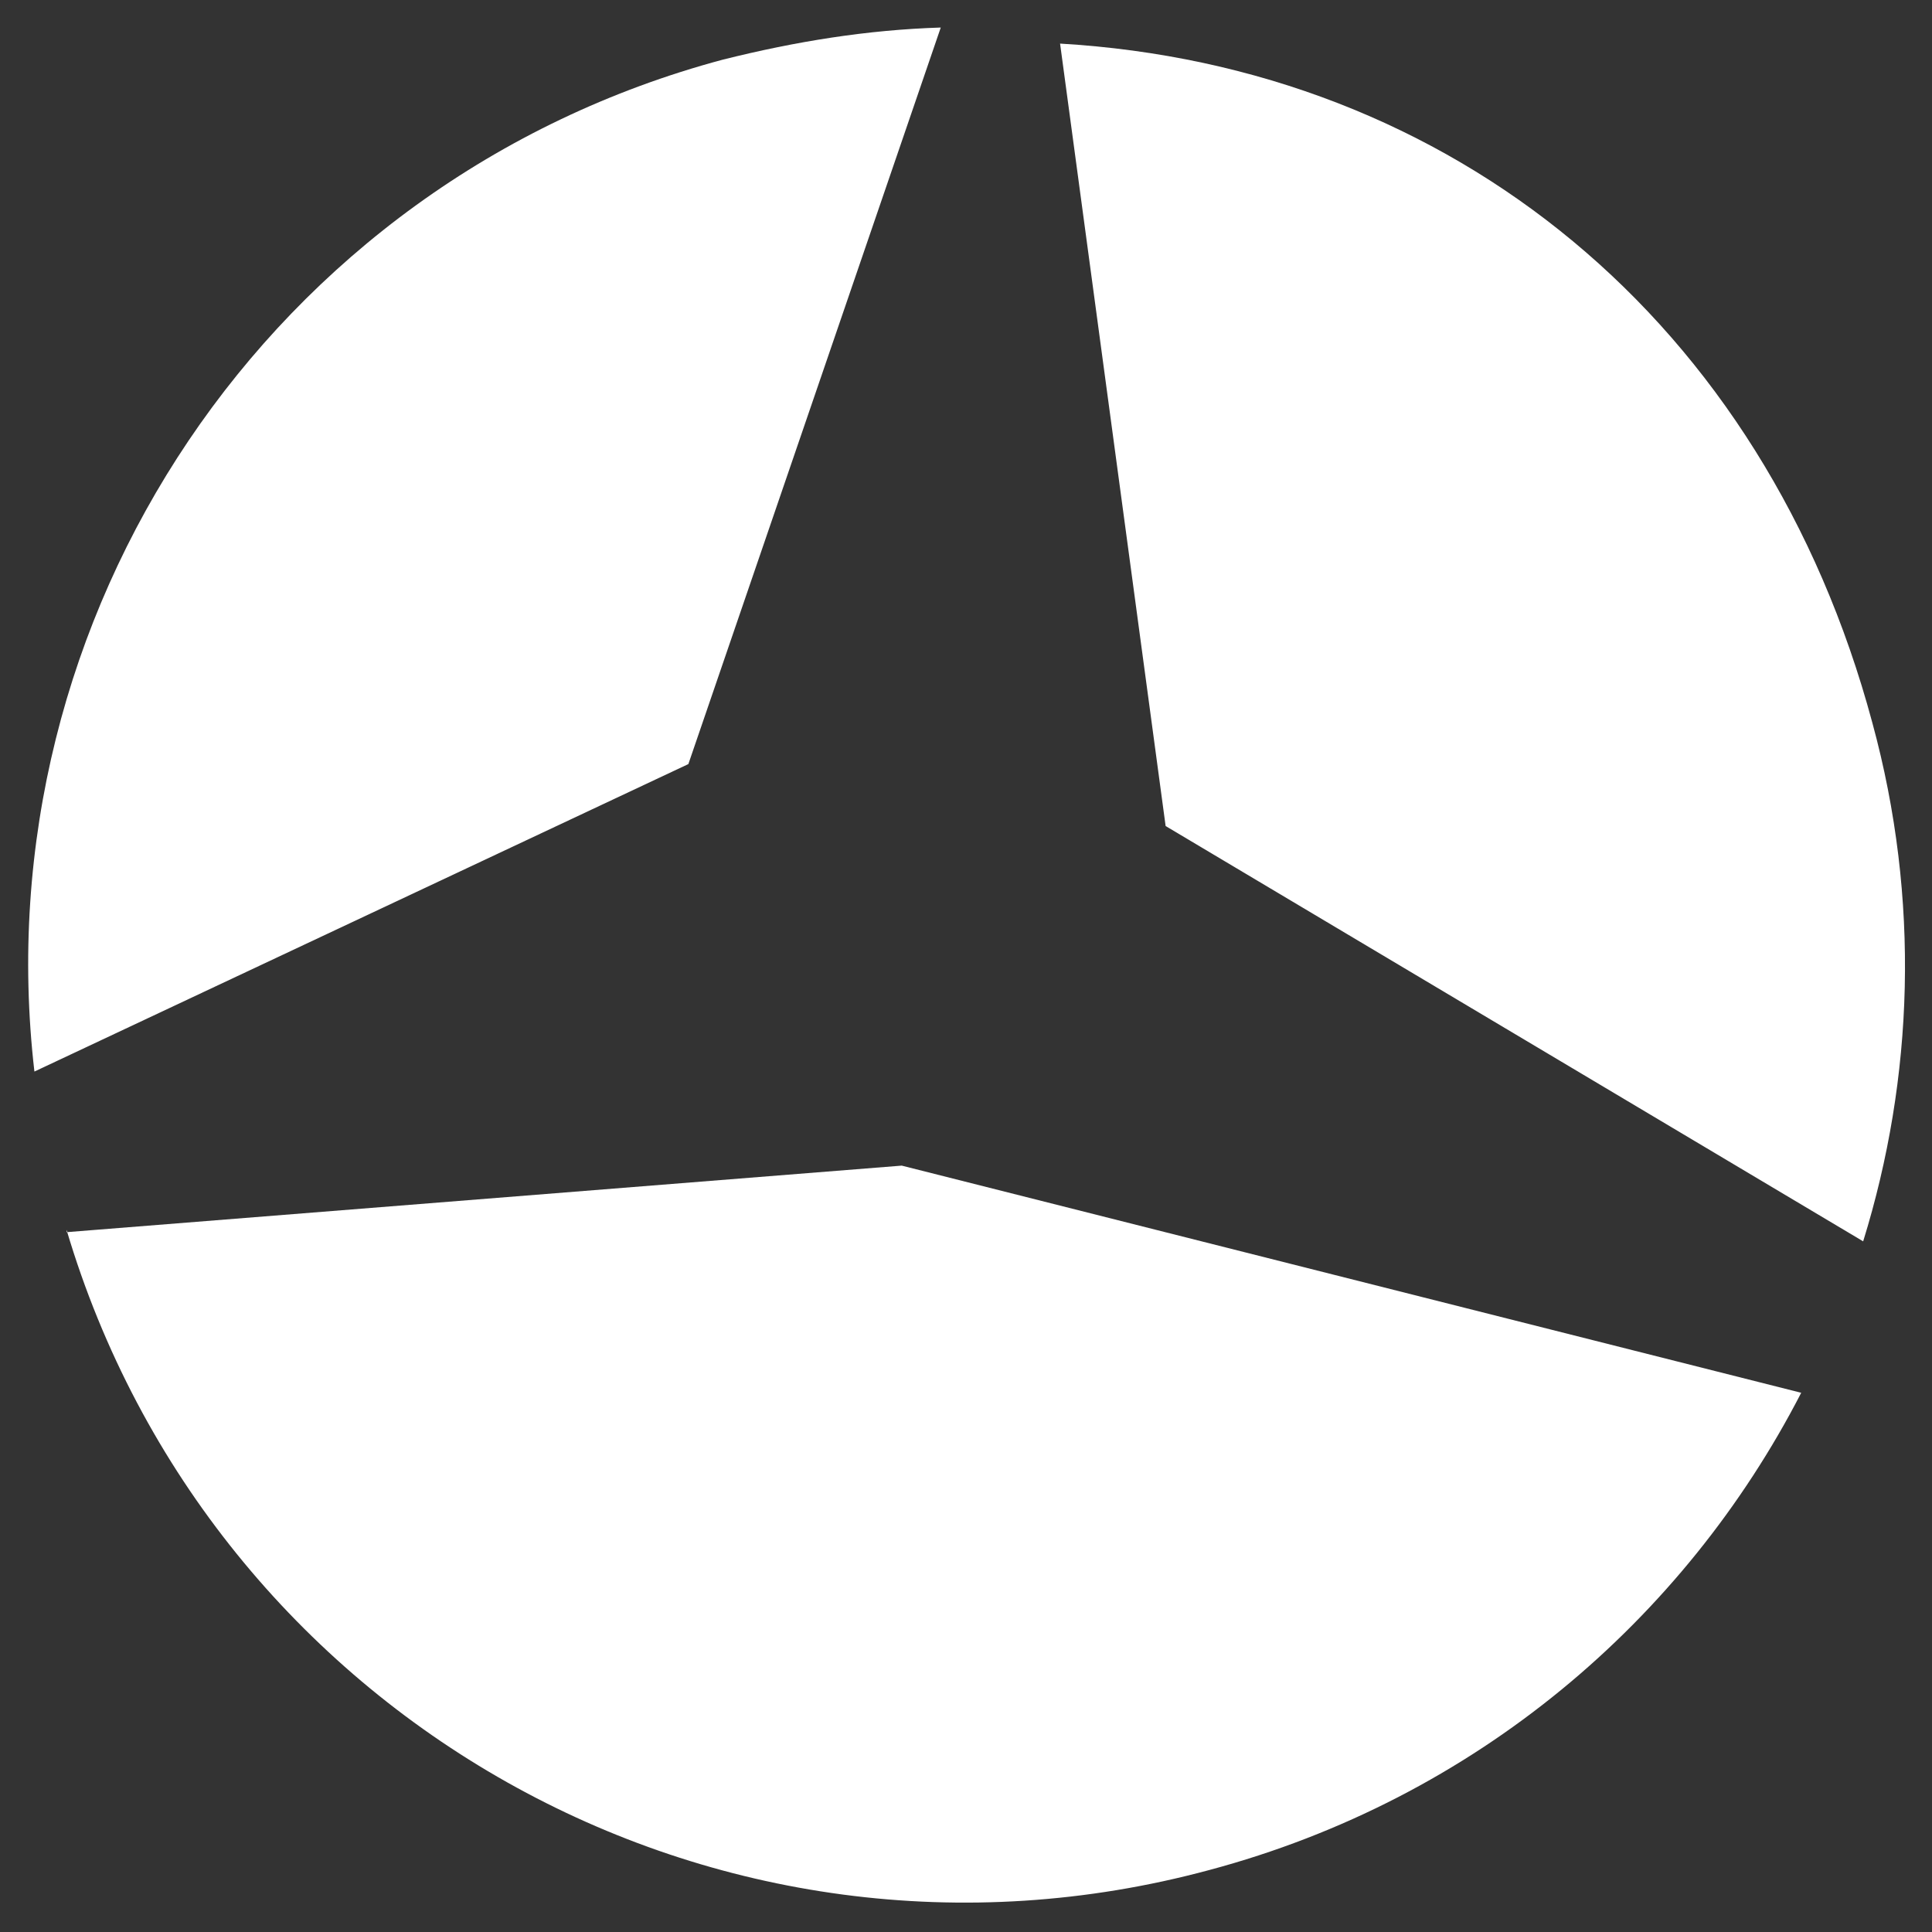
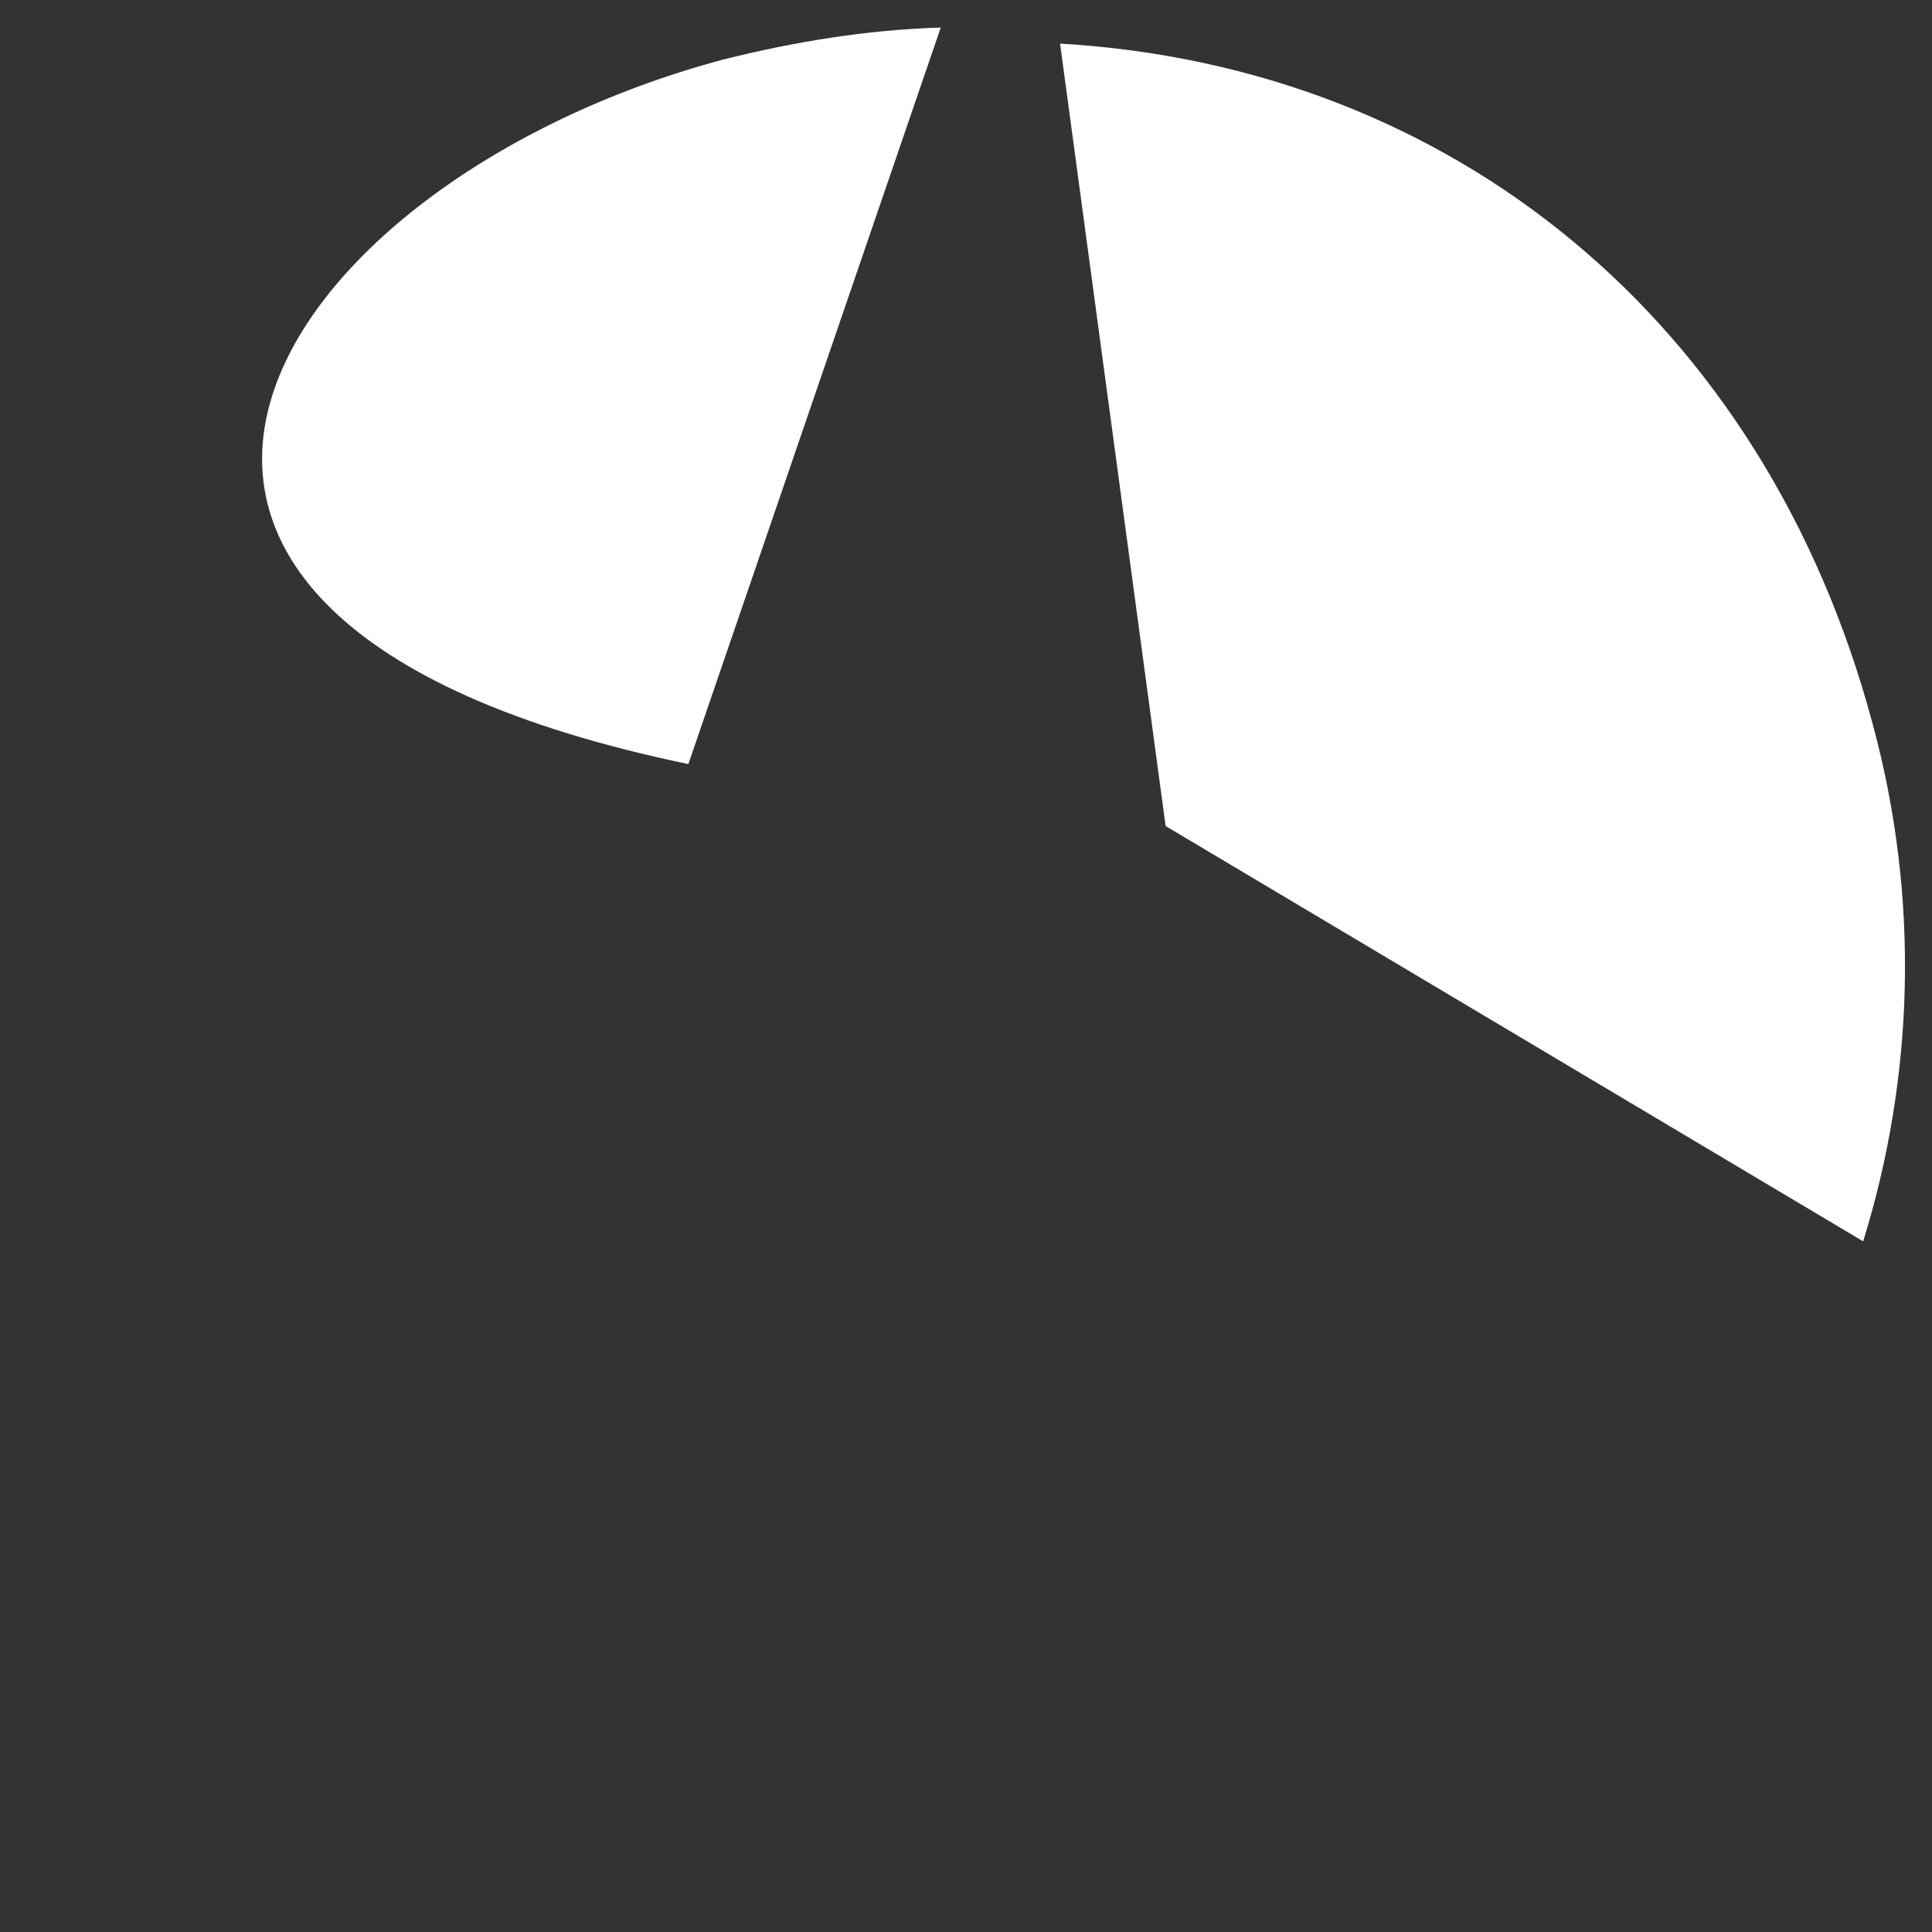
<svg xmlns="http://www.w3.org/2000/svg" version="1.1" viewBox="0 0 84.2 84.2">
  <rect x="0" y="0" width="84.2" height="84.2" fill="#333333" stroke="none" />
  <defs>
    <style>
      .cls-1 {
        fill: #fff;
      }
    </style>
  </defs>
  <g>
    <g id="Capa_1">
      <g>
        <path class="cls-1" d="M46.2,1.9c17.1,1,30.7,12.1,35.4,29.6,2.1,7.7,1.8,15.5-.4,22.6l-30.4-18.1L46.2,1.9Z" />
-         <path class="cls-1" d="M31.5,2.6c3.2-.8,6.3-1.3,9.5-1.4l-11,32.1L1.5,46.7C-.8,26.9,11.7,7.9,31.5,2.6Z" />
-         <path class="cls-1" d="M2.9,53.7l36.4-2.9,39.2,9.9c-5.1,9.9-14.2,17.7-25.8,20.8-21.5,5.8-43.5-6.7-49.8-27.9Z" />
+         <path class="cls-1" d="M31.5,2.6c3.2-.8,6.3-1.3,9.5-1.4l-11,32.1C-.8,26.9,11.7,7.9,31.5,2.6Z" />
      </g>
    </g>
  </g>
</svg>